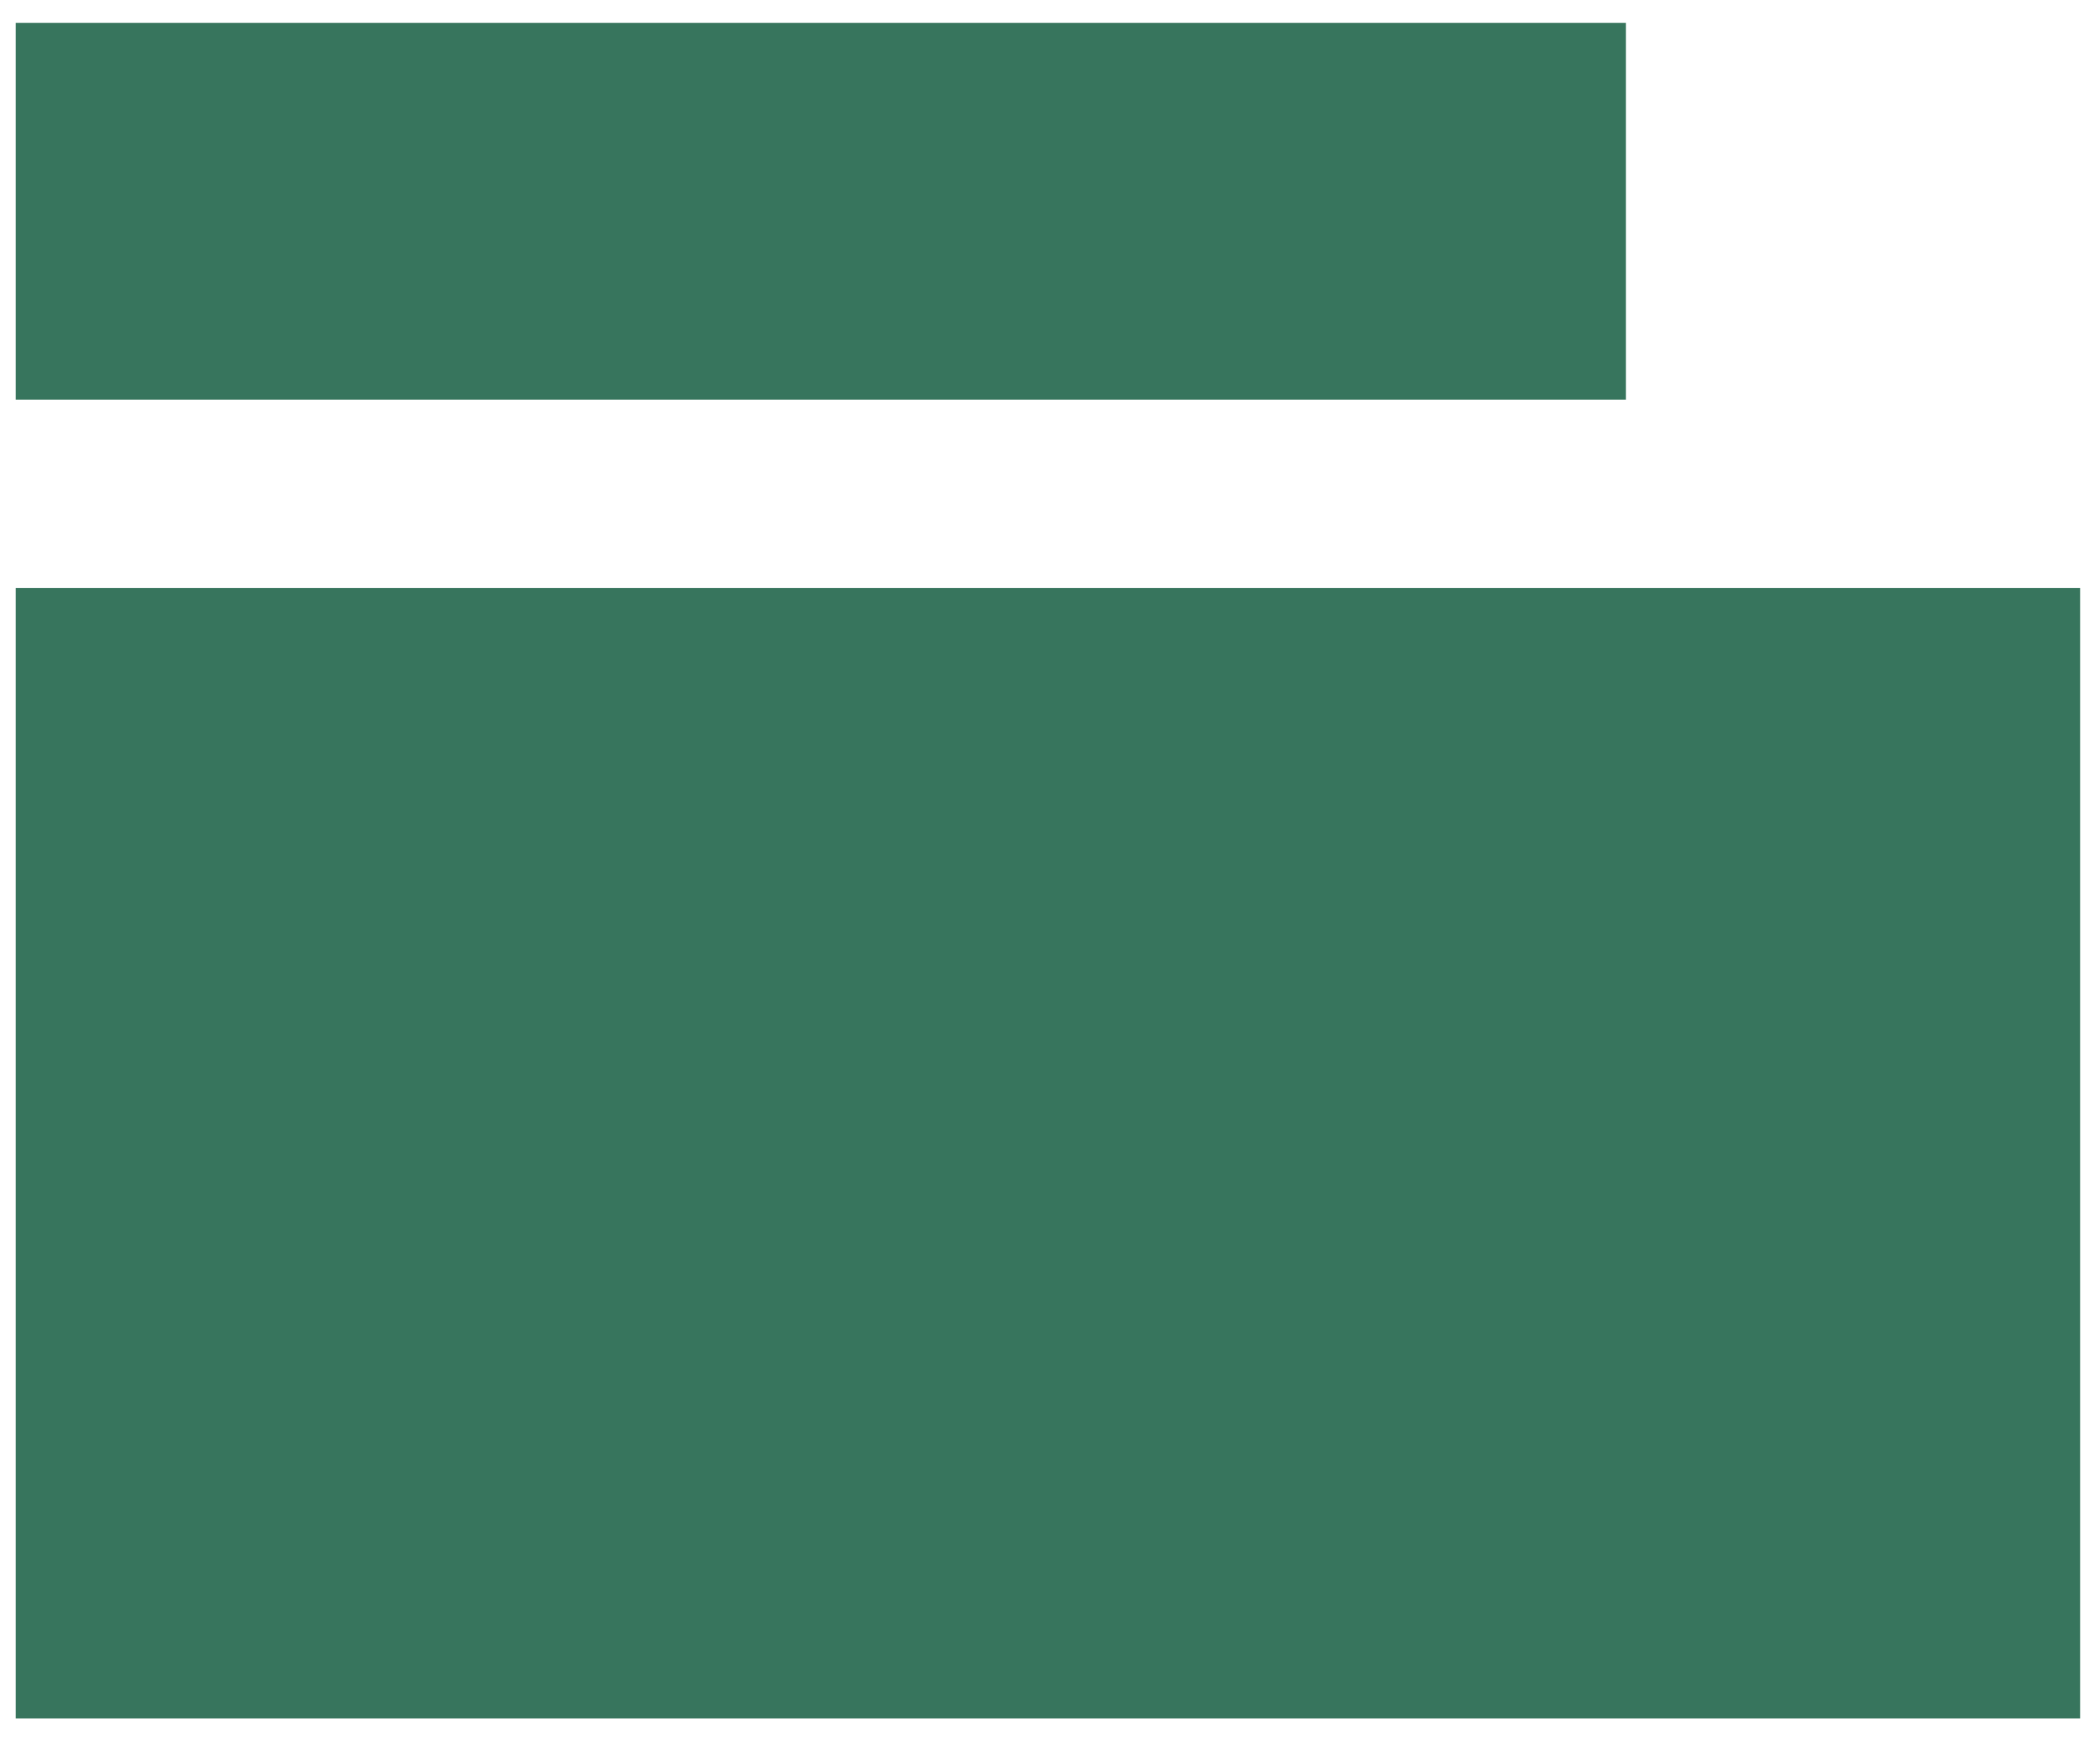
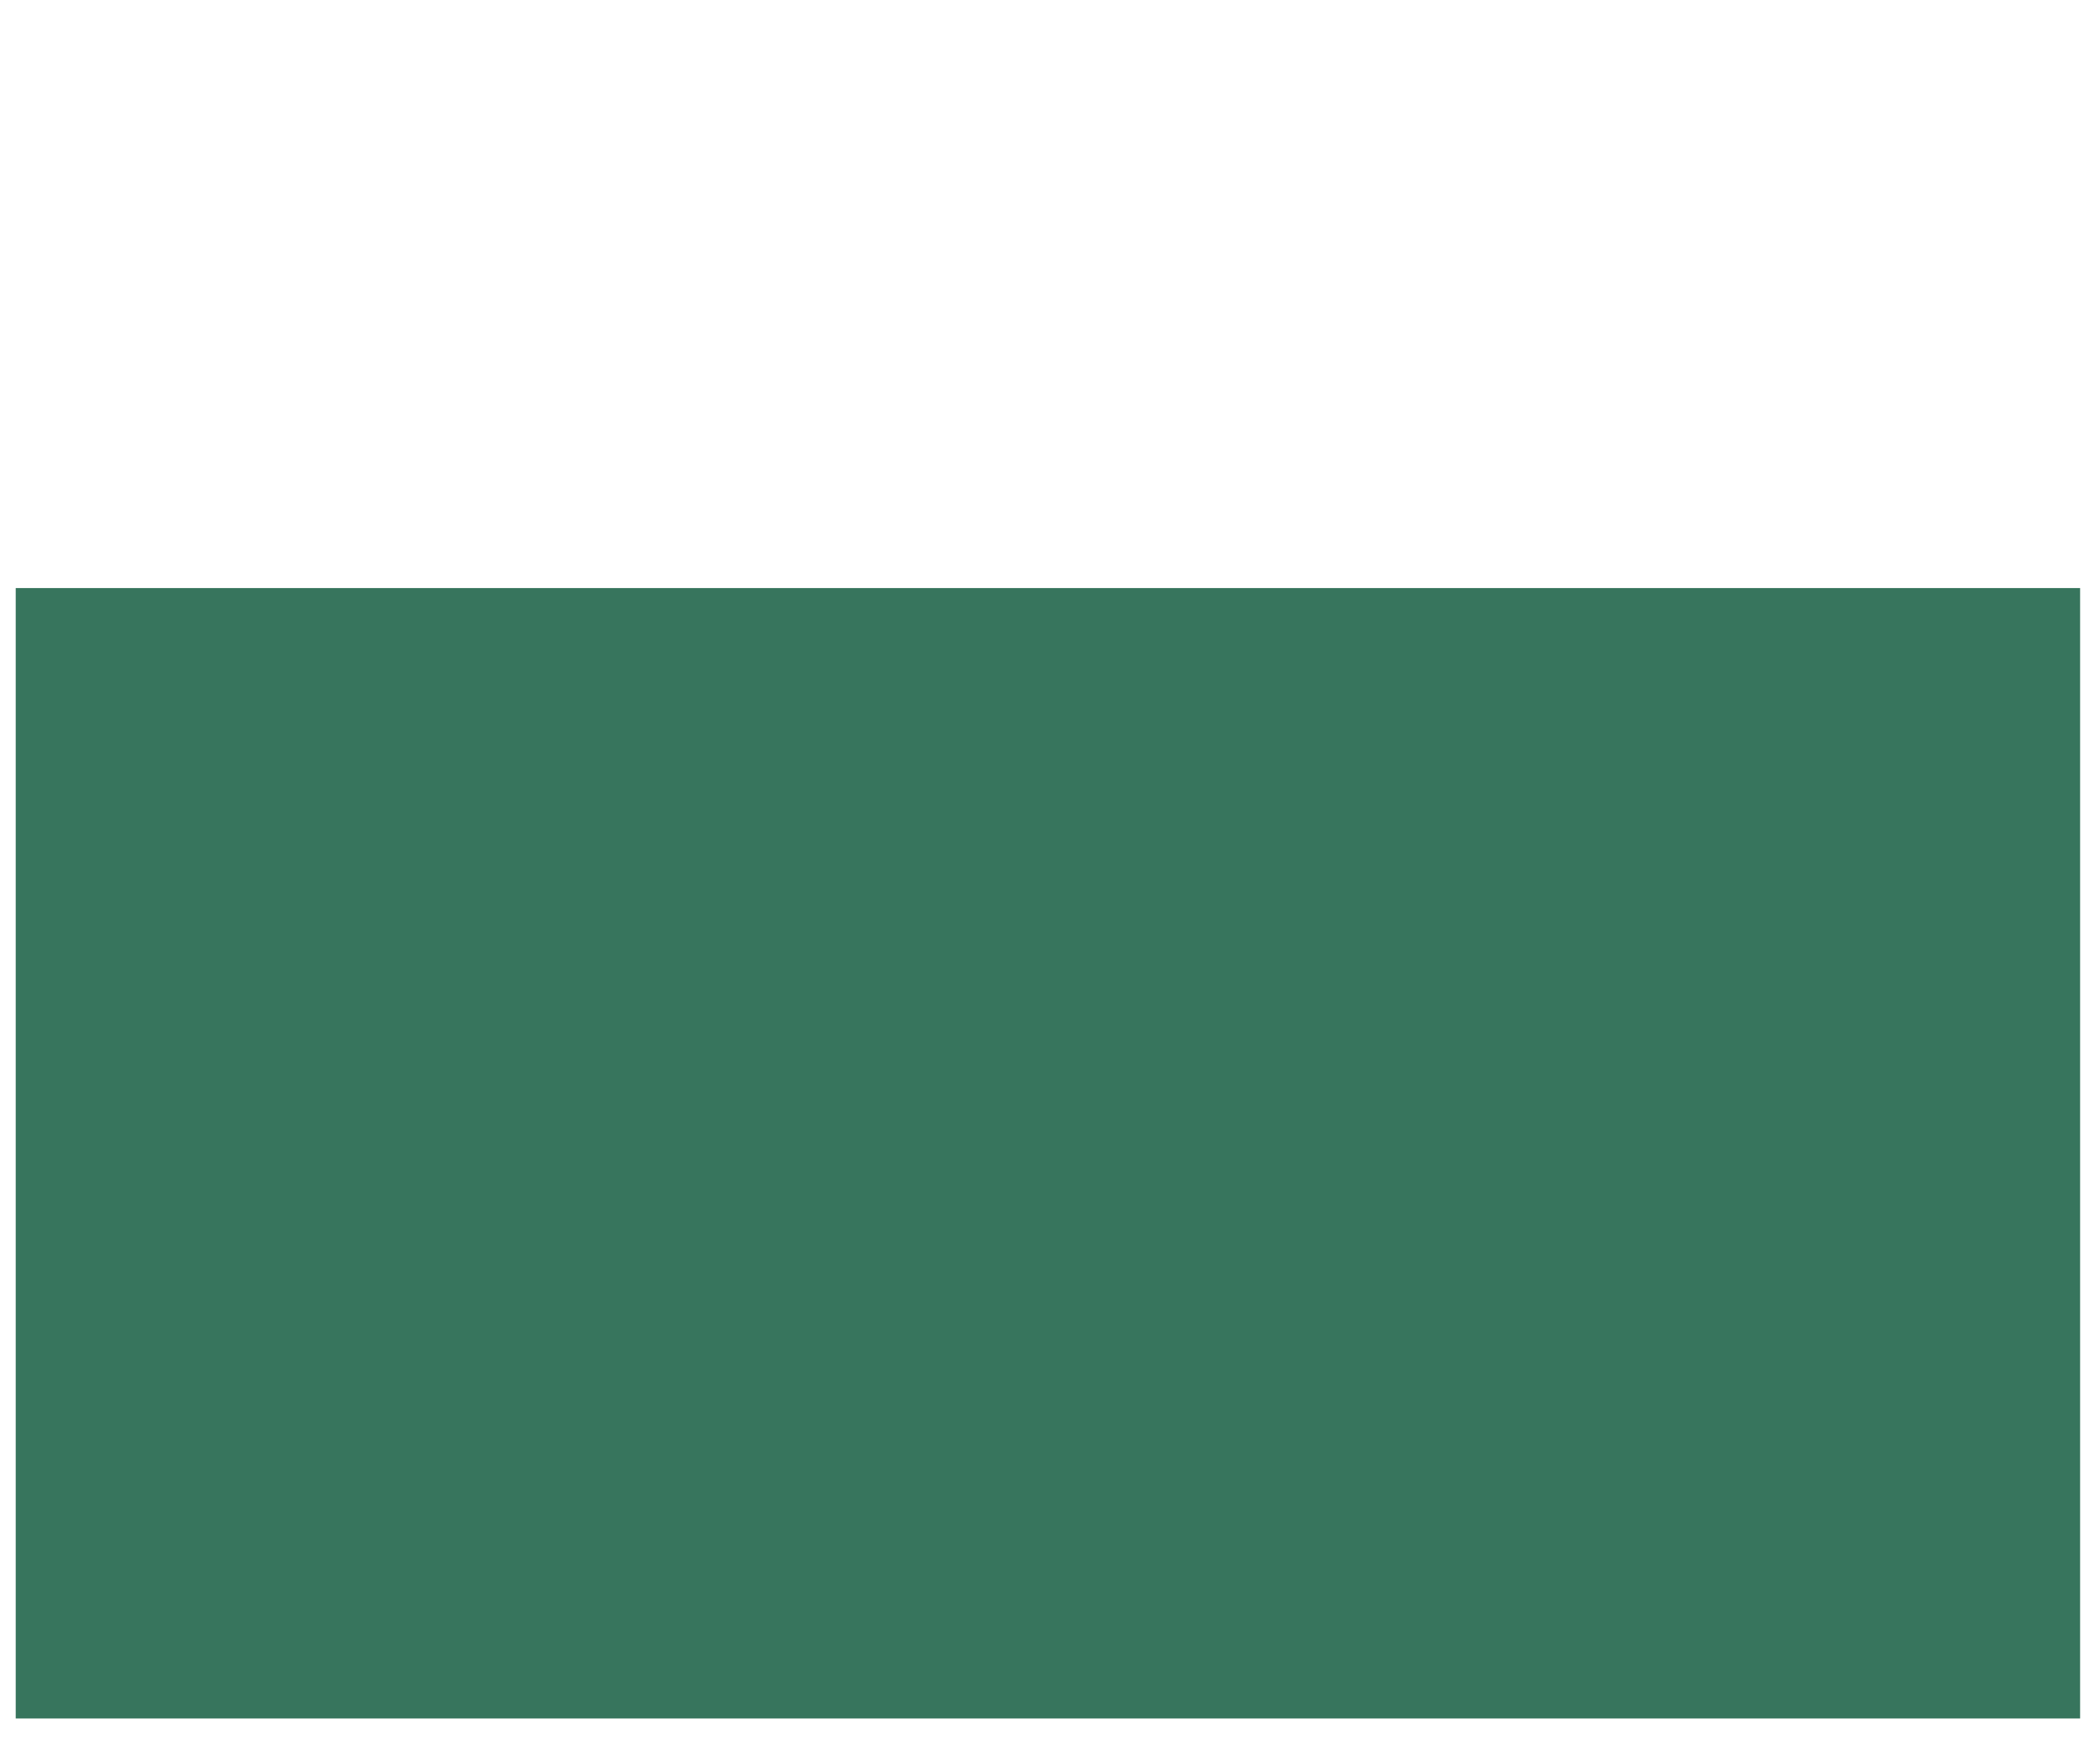
<svg xmlns="http://www.w3.org/2000/svg" width="70" height="58" viewBox="0 0 70 58" fill="none">
  <rect x="0.524" y="19.598" width="68.813" height="37.673" fill="#37755D" />
-   <rect x="0.524" y="0.761" width="53.674" height="12.558" fill="#37755D" />
</svg>